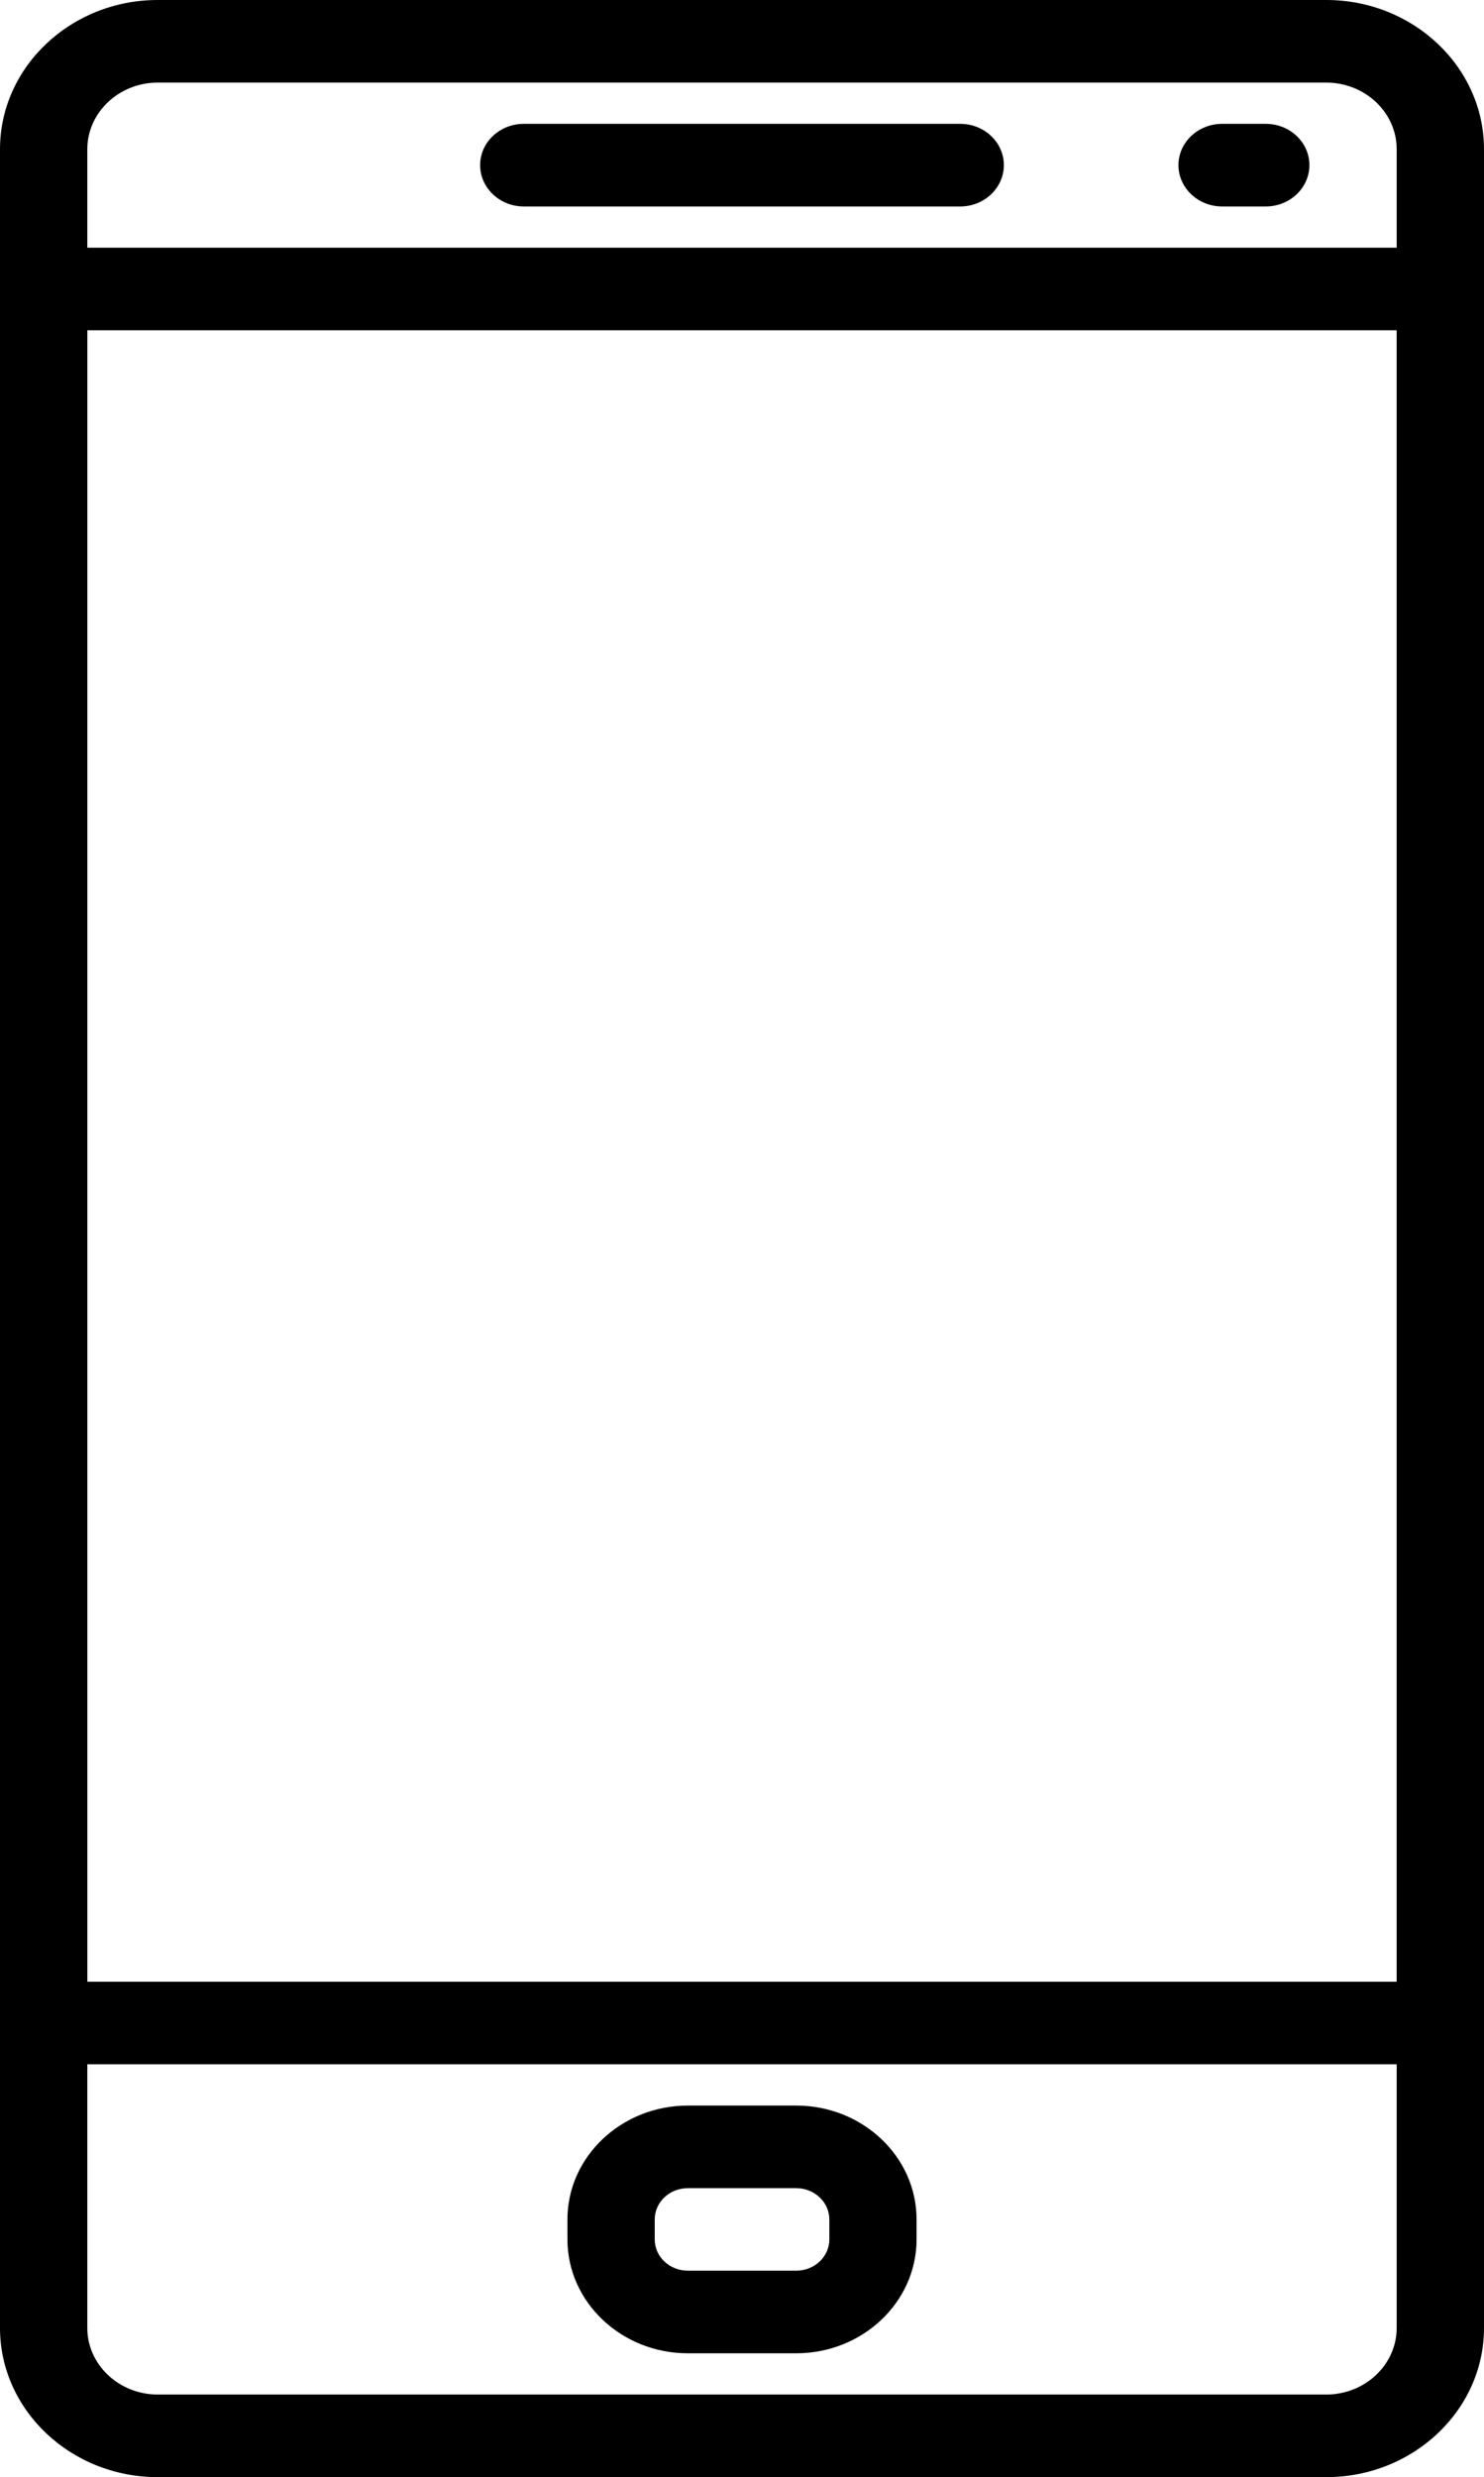
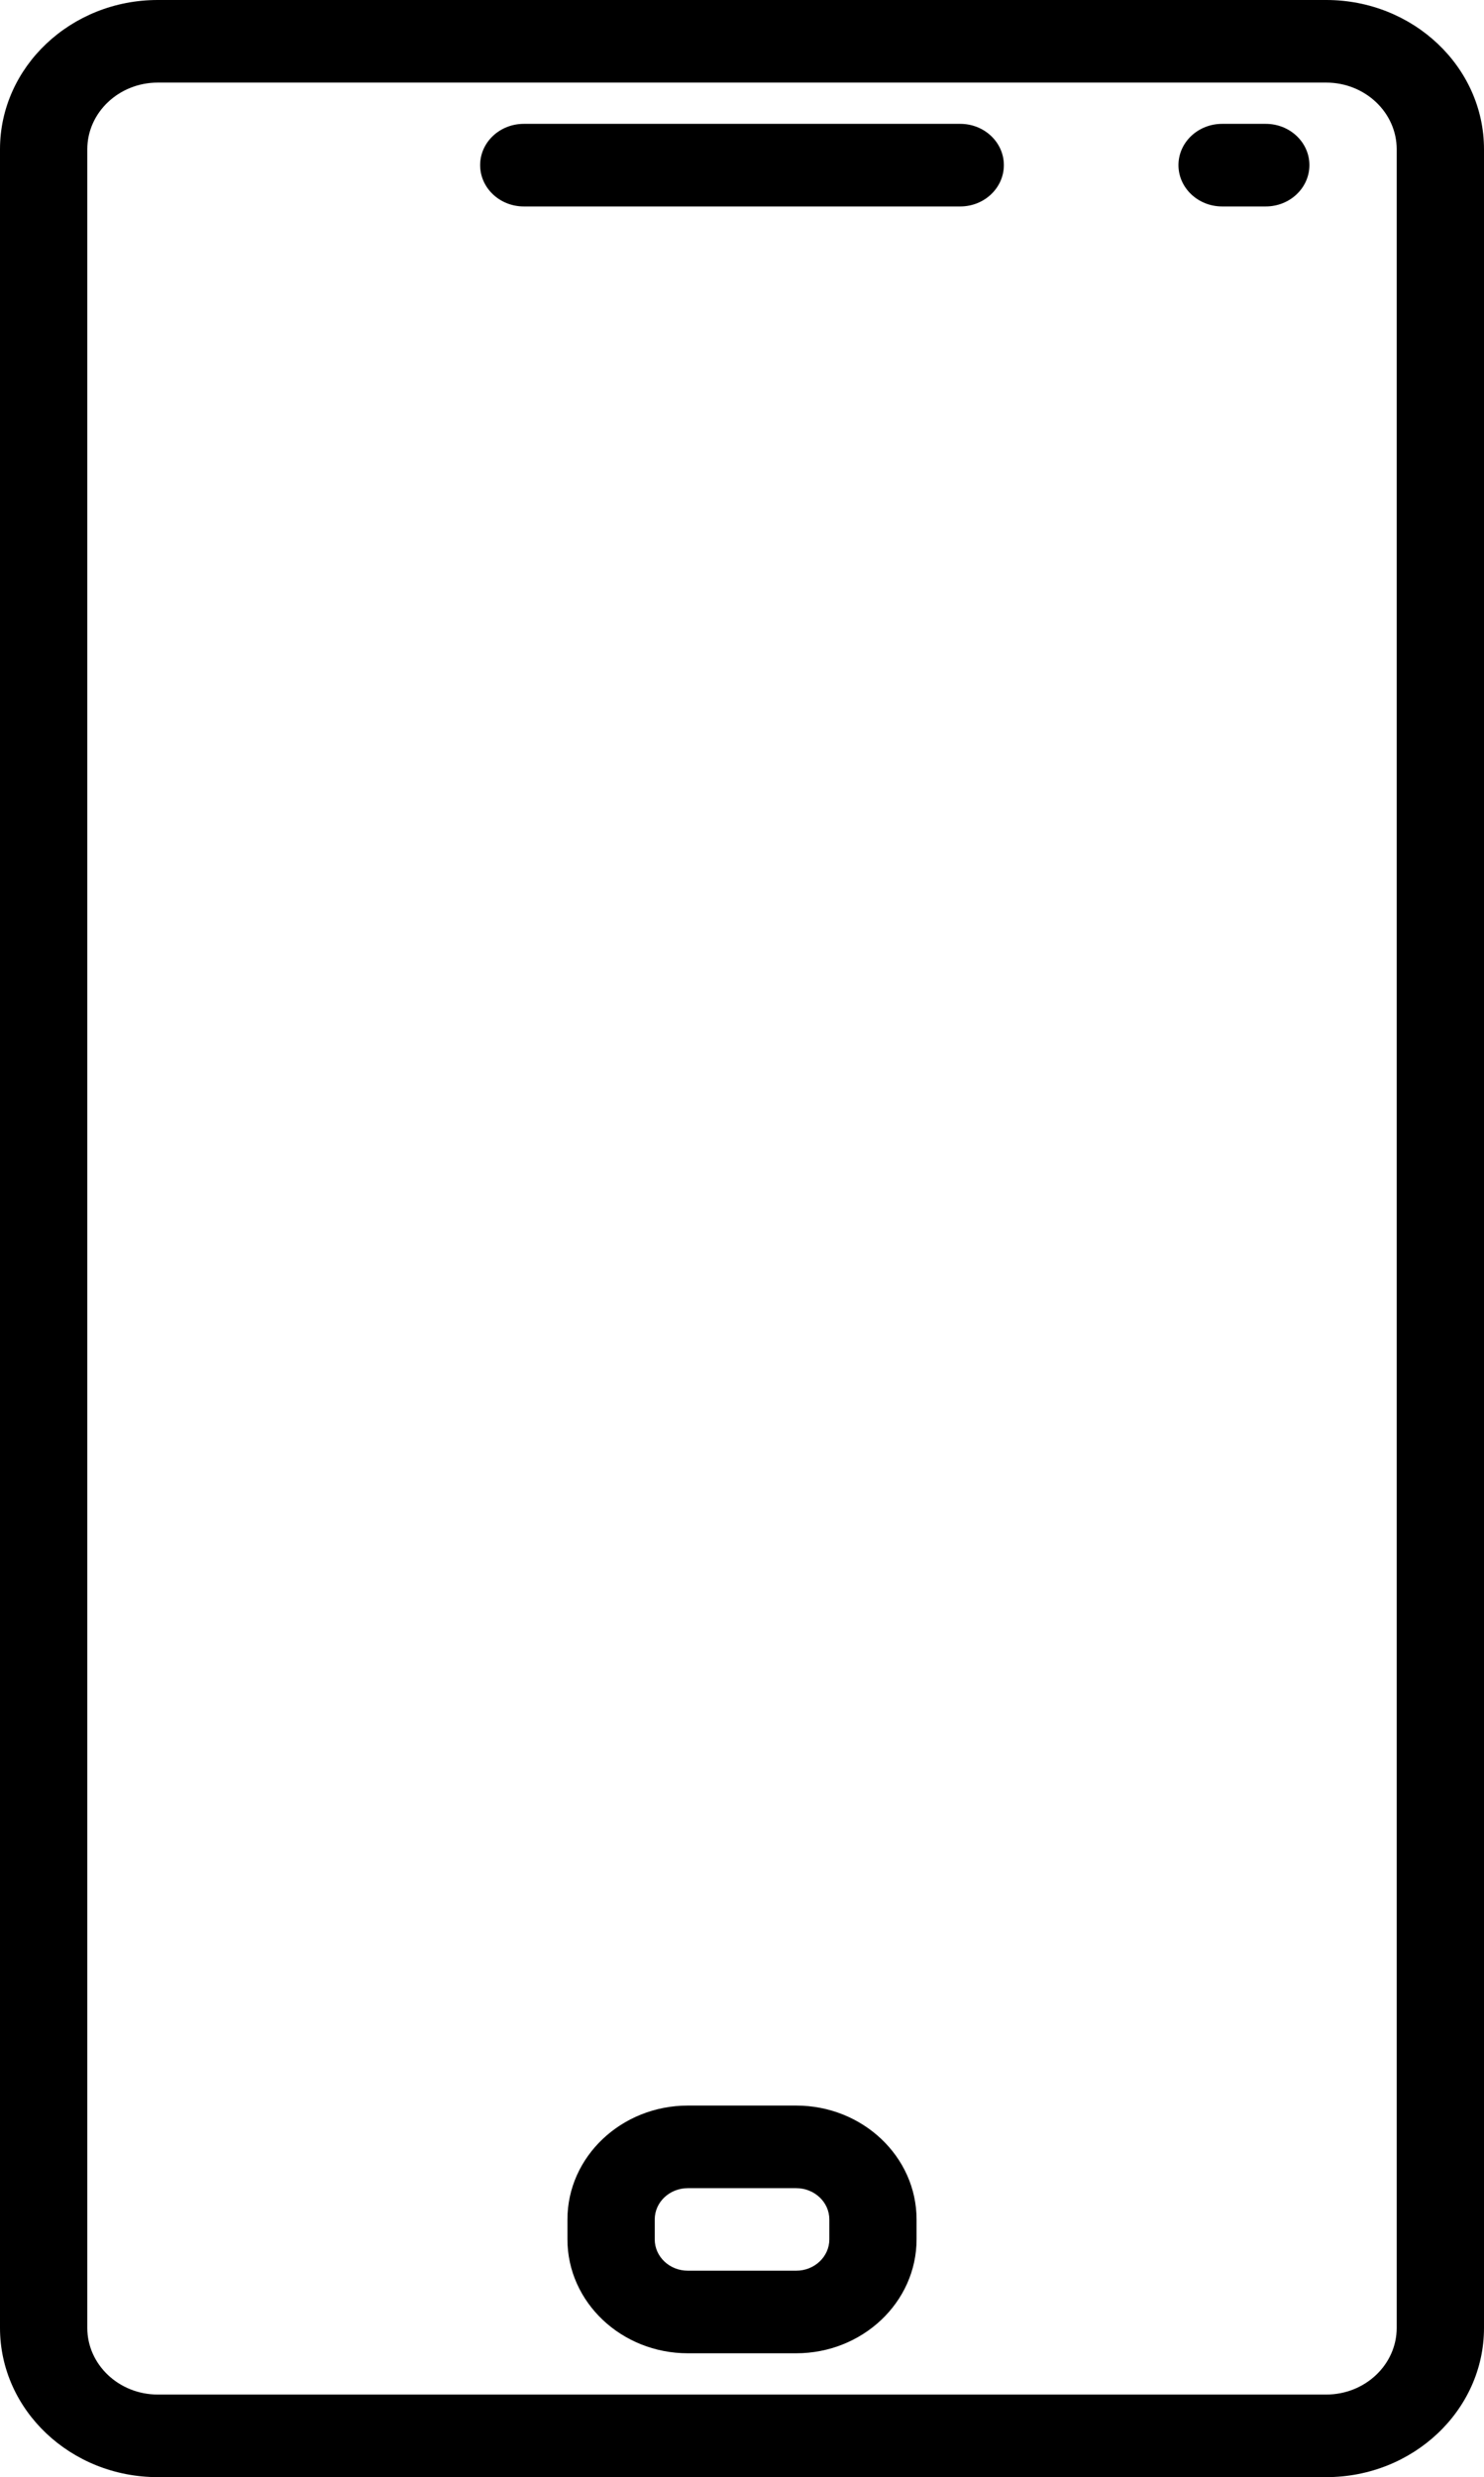
<svg xmlns="http://www.w3.org/2000/svg" height="35" width="20.977">
  <g opacity="1">
    <g opacity="1">
      <g opacity="1">
        <g opacity="1">
          <path fill="rgb(0,0,0)" fill-opacity="1" opacity="1" fill-rule="evenodd" d="M13.574 1.75L7.404 1.75C7.063 1.75 6.787 2.011 6.787 2.333C6.787 2.655 7.063 2.917 7.404 2.917L13.574 2.917C13.914 2.917 14.19 2.655 14.19 2.333C14.19 2.011 13.914 1.75 13.574 1.75L13.574 1.75Z" />
        </g>
      </g>
    </g>
    <g opacity="1">
      <g opacity="1">
        <g opacity="1">
          <path fill="rgb(0,0,0)" fill-opacity="1" opacity="1" fill-rule="evenodd" d="M17.892 1.75L17.275 1.75C16.935 1.75 16.658 2.011 16.658 2.333C16.658 2.655 16.935 2.917 17.275 2.917L17.892 2.917C18.233 2.917 18.509 2.655 18.509 2.333C18.509 2.011 18.233 1.75 17.892 1.75L17.892 1.75Z" />
        </g>
      </g>
    </g>
    <g opacity="1">
      <g opacity="1">
        <g opacity="1">
          <path fill="rgb(0,0,0)" fill-opacity="1" opacity="1" fill-rule="evenodd" d="M9.723 29.75L11.255 29.75C12.193 29.75 12.956 30.472 12.956 31.359L12.956 31.641C12.956 32.528 12.193 33.25 11.254 33.25L9.722 33.25C8.785 33.25 8.021 32.528 8.021 31.641L8.021 31.359C8.021 30.472 8.785 29.75 9.723 29.75ZM11.255 32.083C11.513 32.083 11.723 31.885 11.723 31.641L11.723 31.359C11.723 31.115 11.513 30.917 11.254 30.917L9.723 30.917C9.464 30.917 9.255 31.115 9.255 31.359L9.255 31.641C9.255 31.885 9.464 32.083 9.723 32.083L11.255 32.083Z" />
        </g>
      </g>
    </g>
    <g opacity="1">
      <g opacity="1">
        <g opacity="1">
          <path fill="rgb(0,0,0)" fill-opacity="1" opacity="1" fill-rule="evenodd" d="M2.23 0L18.747 0C19.976 0 20.977 0.946 20.977 2.109L20.977 32.892C20.977 34.054 19.976 35 18.747 35L2.23 35C1.001 35 0 34.054 0 32.891L0 2.109C0 0.946 1.001 0 2.23 0ZM18.747 33.833C19.297 33.833 19.743 33.41 19.743 32.891L19.743 2.109C19.743 1.59 19.296 1.167 18.747 1.167L2.23 1.167C1.681 1.167 1.234 1.59 1.234 2.109L1.234 32.892C1.234 33.41 1.681 33.833 2.23 33.833L18.747 33.833Z" />
        </g>
      </g>
    </g>
    <g opacity="1">
      <g opacity="1">
        <g opacity="1">
-           <path fill="rgb(0,0,0)" fill-opacity="1" opacity="1" fill-rule="evenodd" d="M0.617 3.5L20.36 3.5C20.701 3.5 20.977 3.761 20.977 4.083L20.977 28.583C20.977 28.905 20.701 29.167 20.36 29.167L0.617 29.167C0.276 29.167 0 28.905 0 28.583L0 4.083C0 3.761 0.276 3.5 0.617 3.5ZM1.234 28L19.743 28L19.743 4.667L1.234 4.667L1.234 28Z" />
-         </g>
+           </g>
      </g>
    </g>
  </g>
</svg>